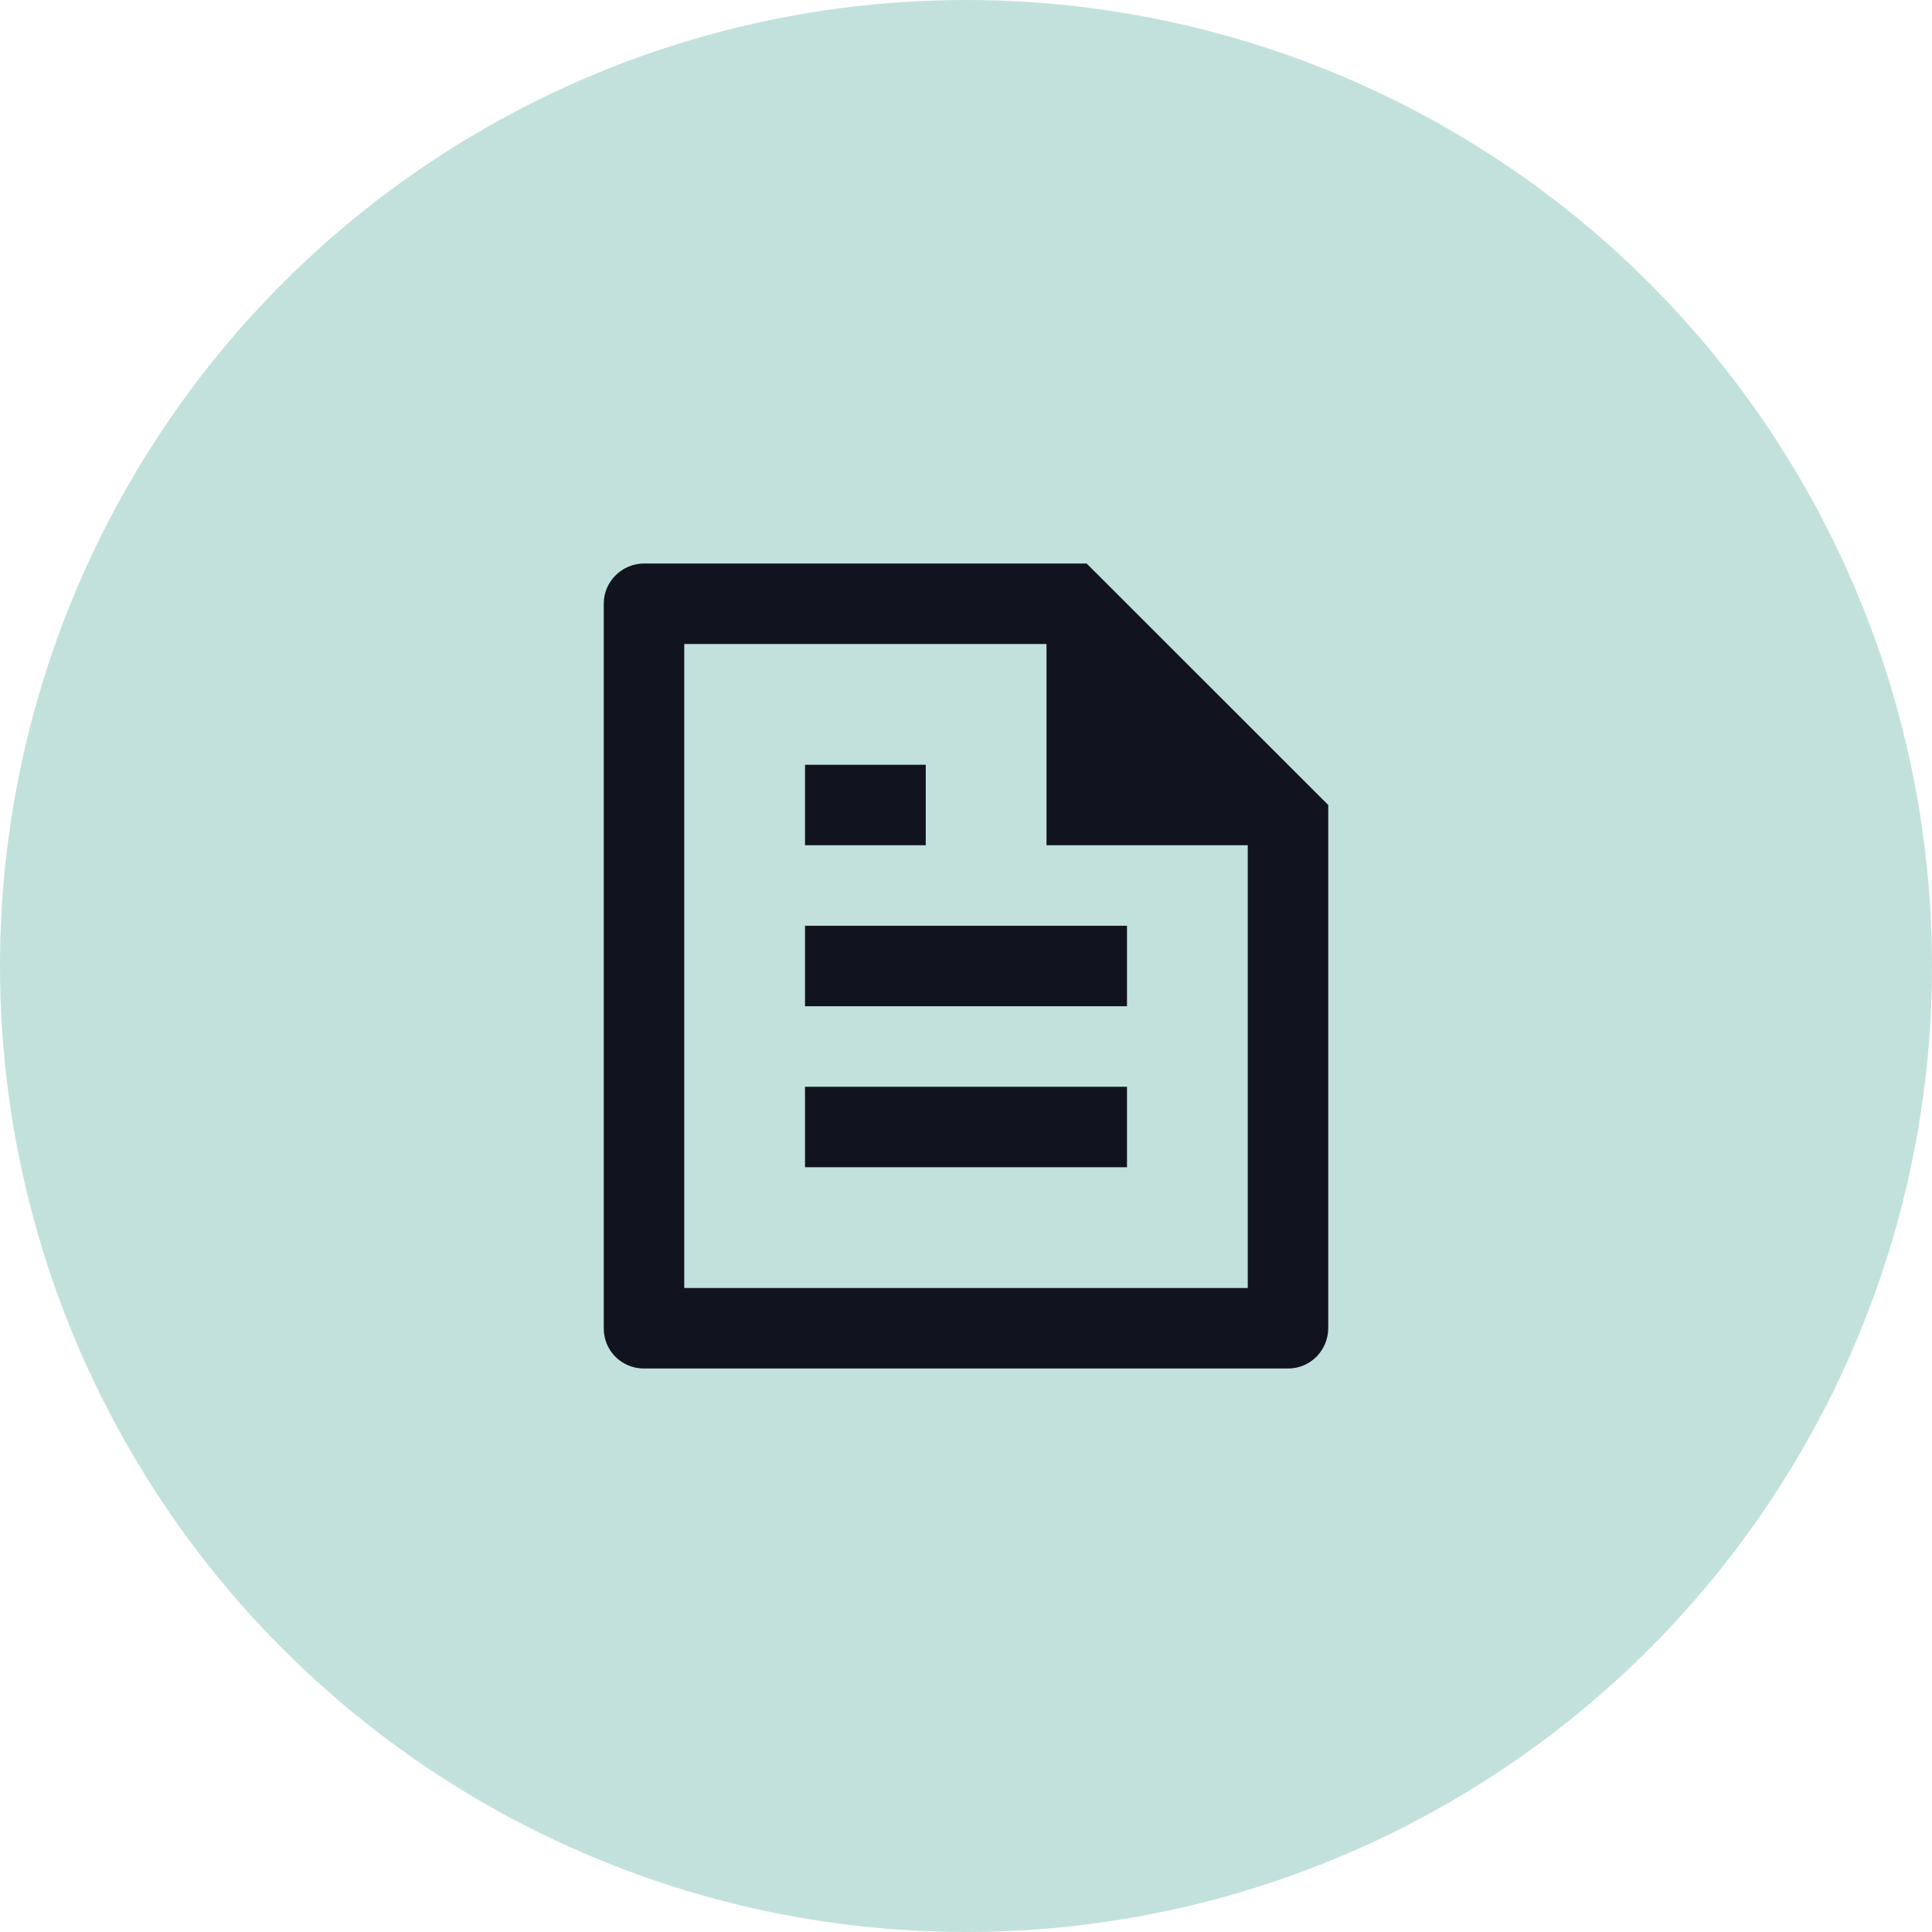
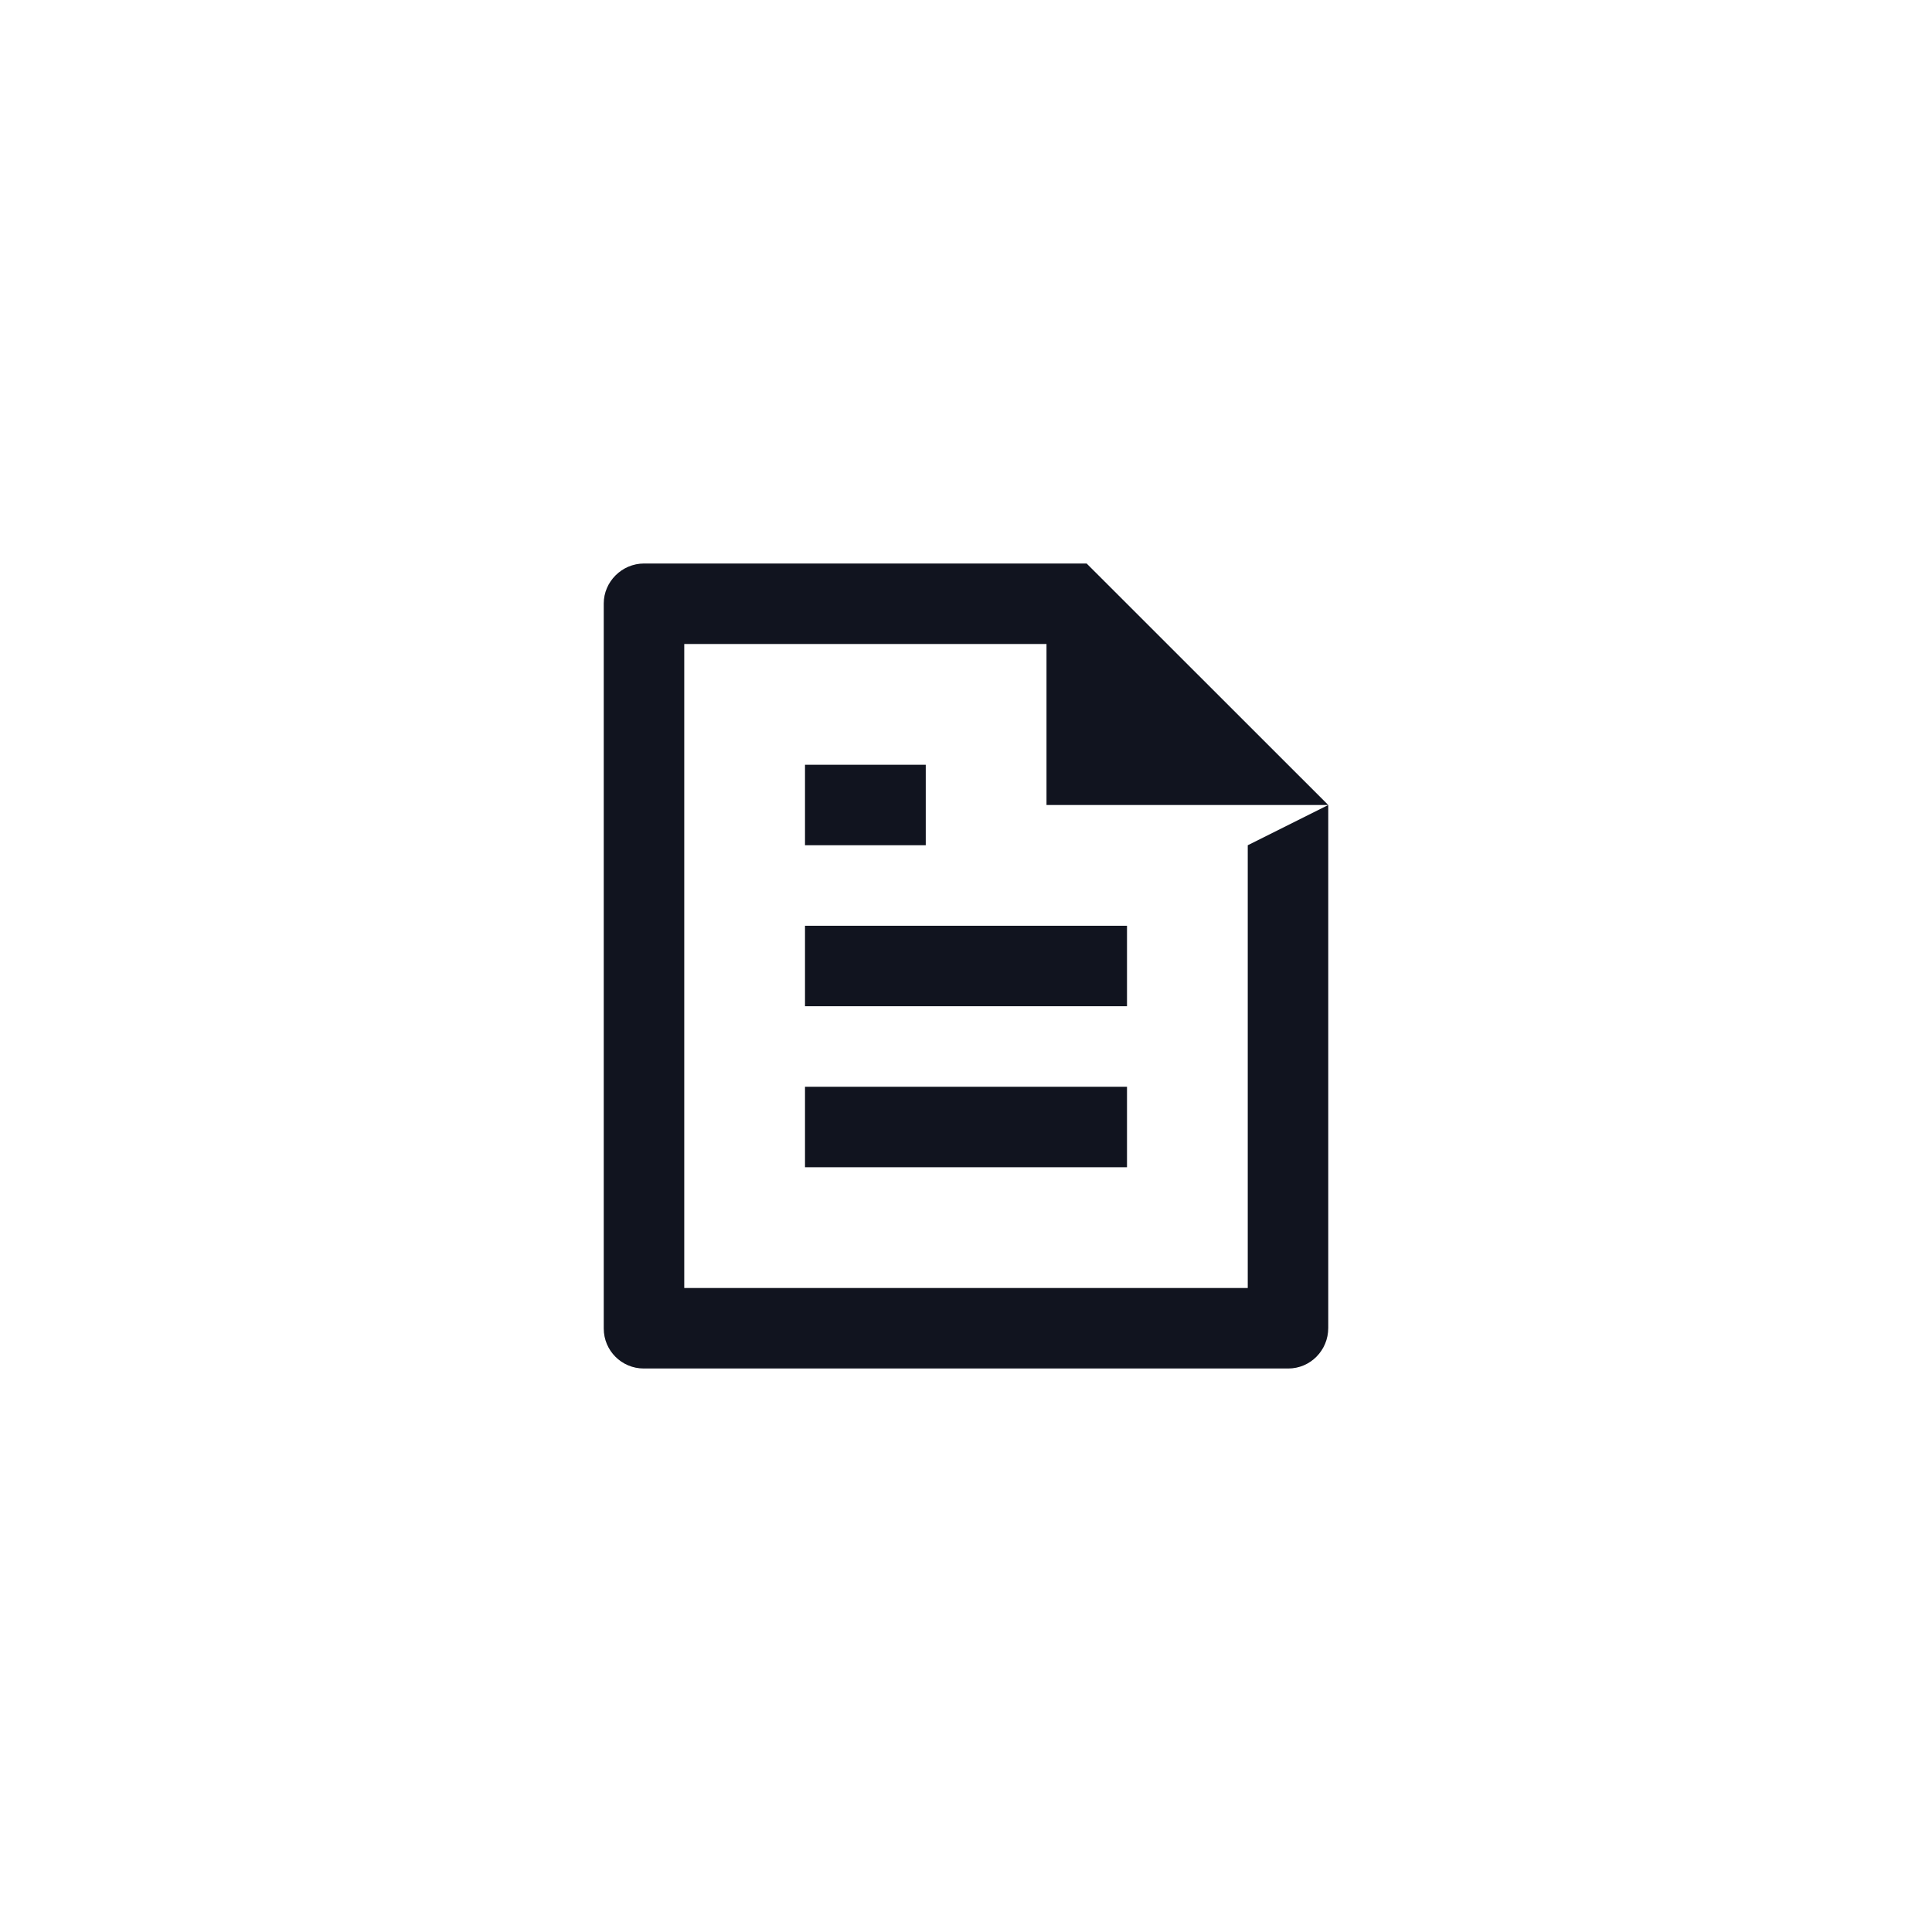
<svg xmlns="http://www.w3.org/2000/svg" width="48" height="48" viewBox="0 0 48 48" fill="none">
-   <circle cx="24" cy="24" r="24" fill="#C2E1DD" />
-   <path d="M33 20V32.993C33 33.55 32.555 34 32.007 34H15.993C15.445 34 15 33.556 15 33.008V14.992C15 14.455 15.449 14 16.002 14H26.997L33 20ZM31 21H26V16H17V32H31V21ZM20 19H23V21H20V19ZM20 23H28V25H20V23ZM20 27H28V29H20V27Z" fill="#11141F" />
+   <path d="M33 20V32.993C33 33.55 32.555 34 32.007 34H15.993C15.445 34 15 33.556 15 33.008V14.992C15 14.455 15.449 14 16.002 14H26.997L33 20ZH26V16H17V32H31V21ZM20 19H23V21H20V19ZM20 23H28V25H20V23ZM20 27H28V29H20V27Z" fill="#11141F" />
</svg>